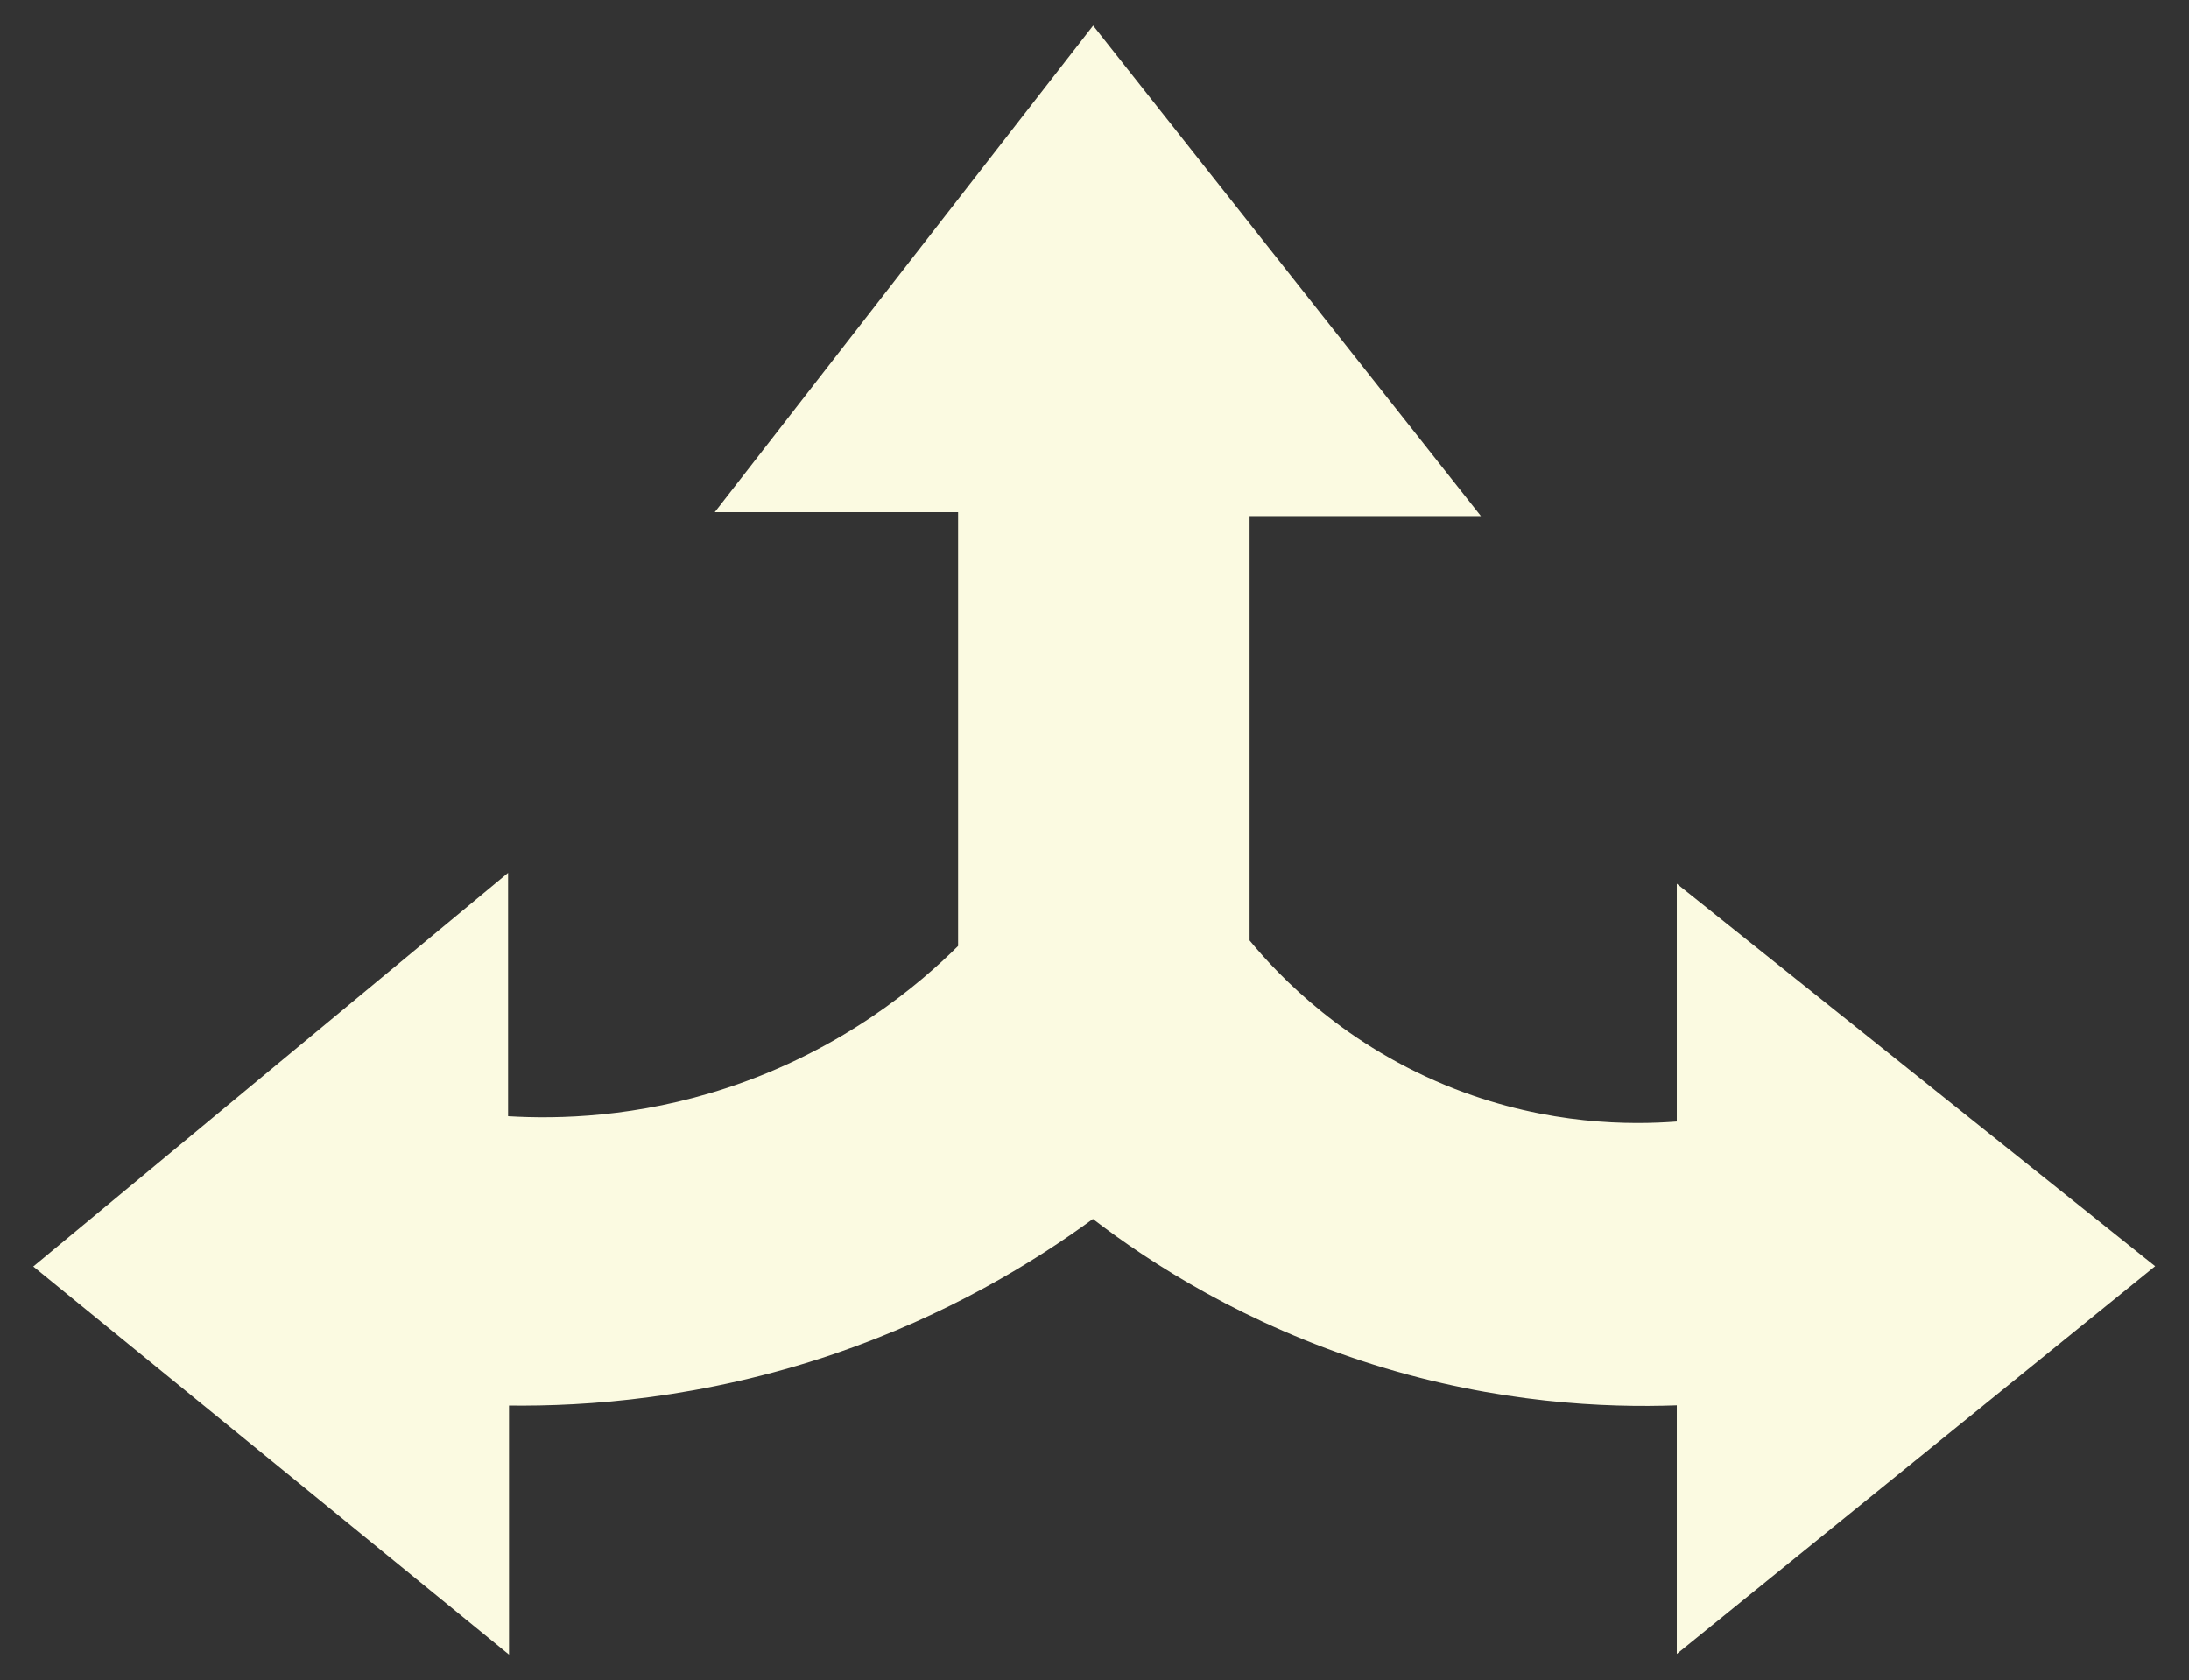
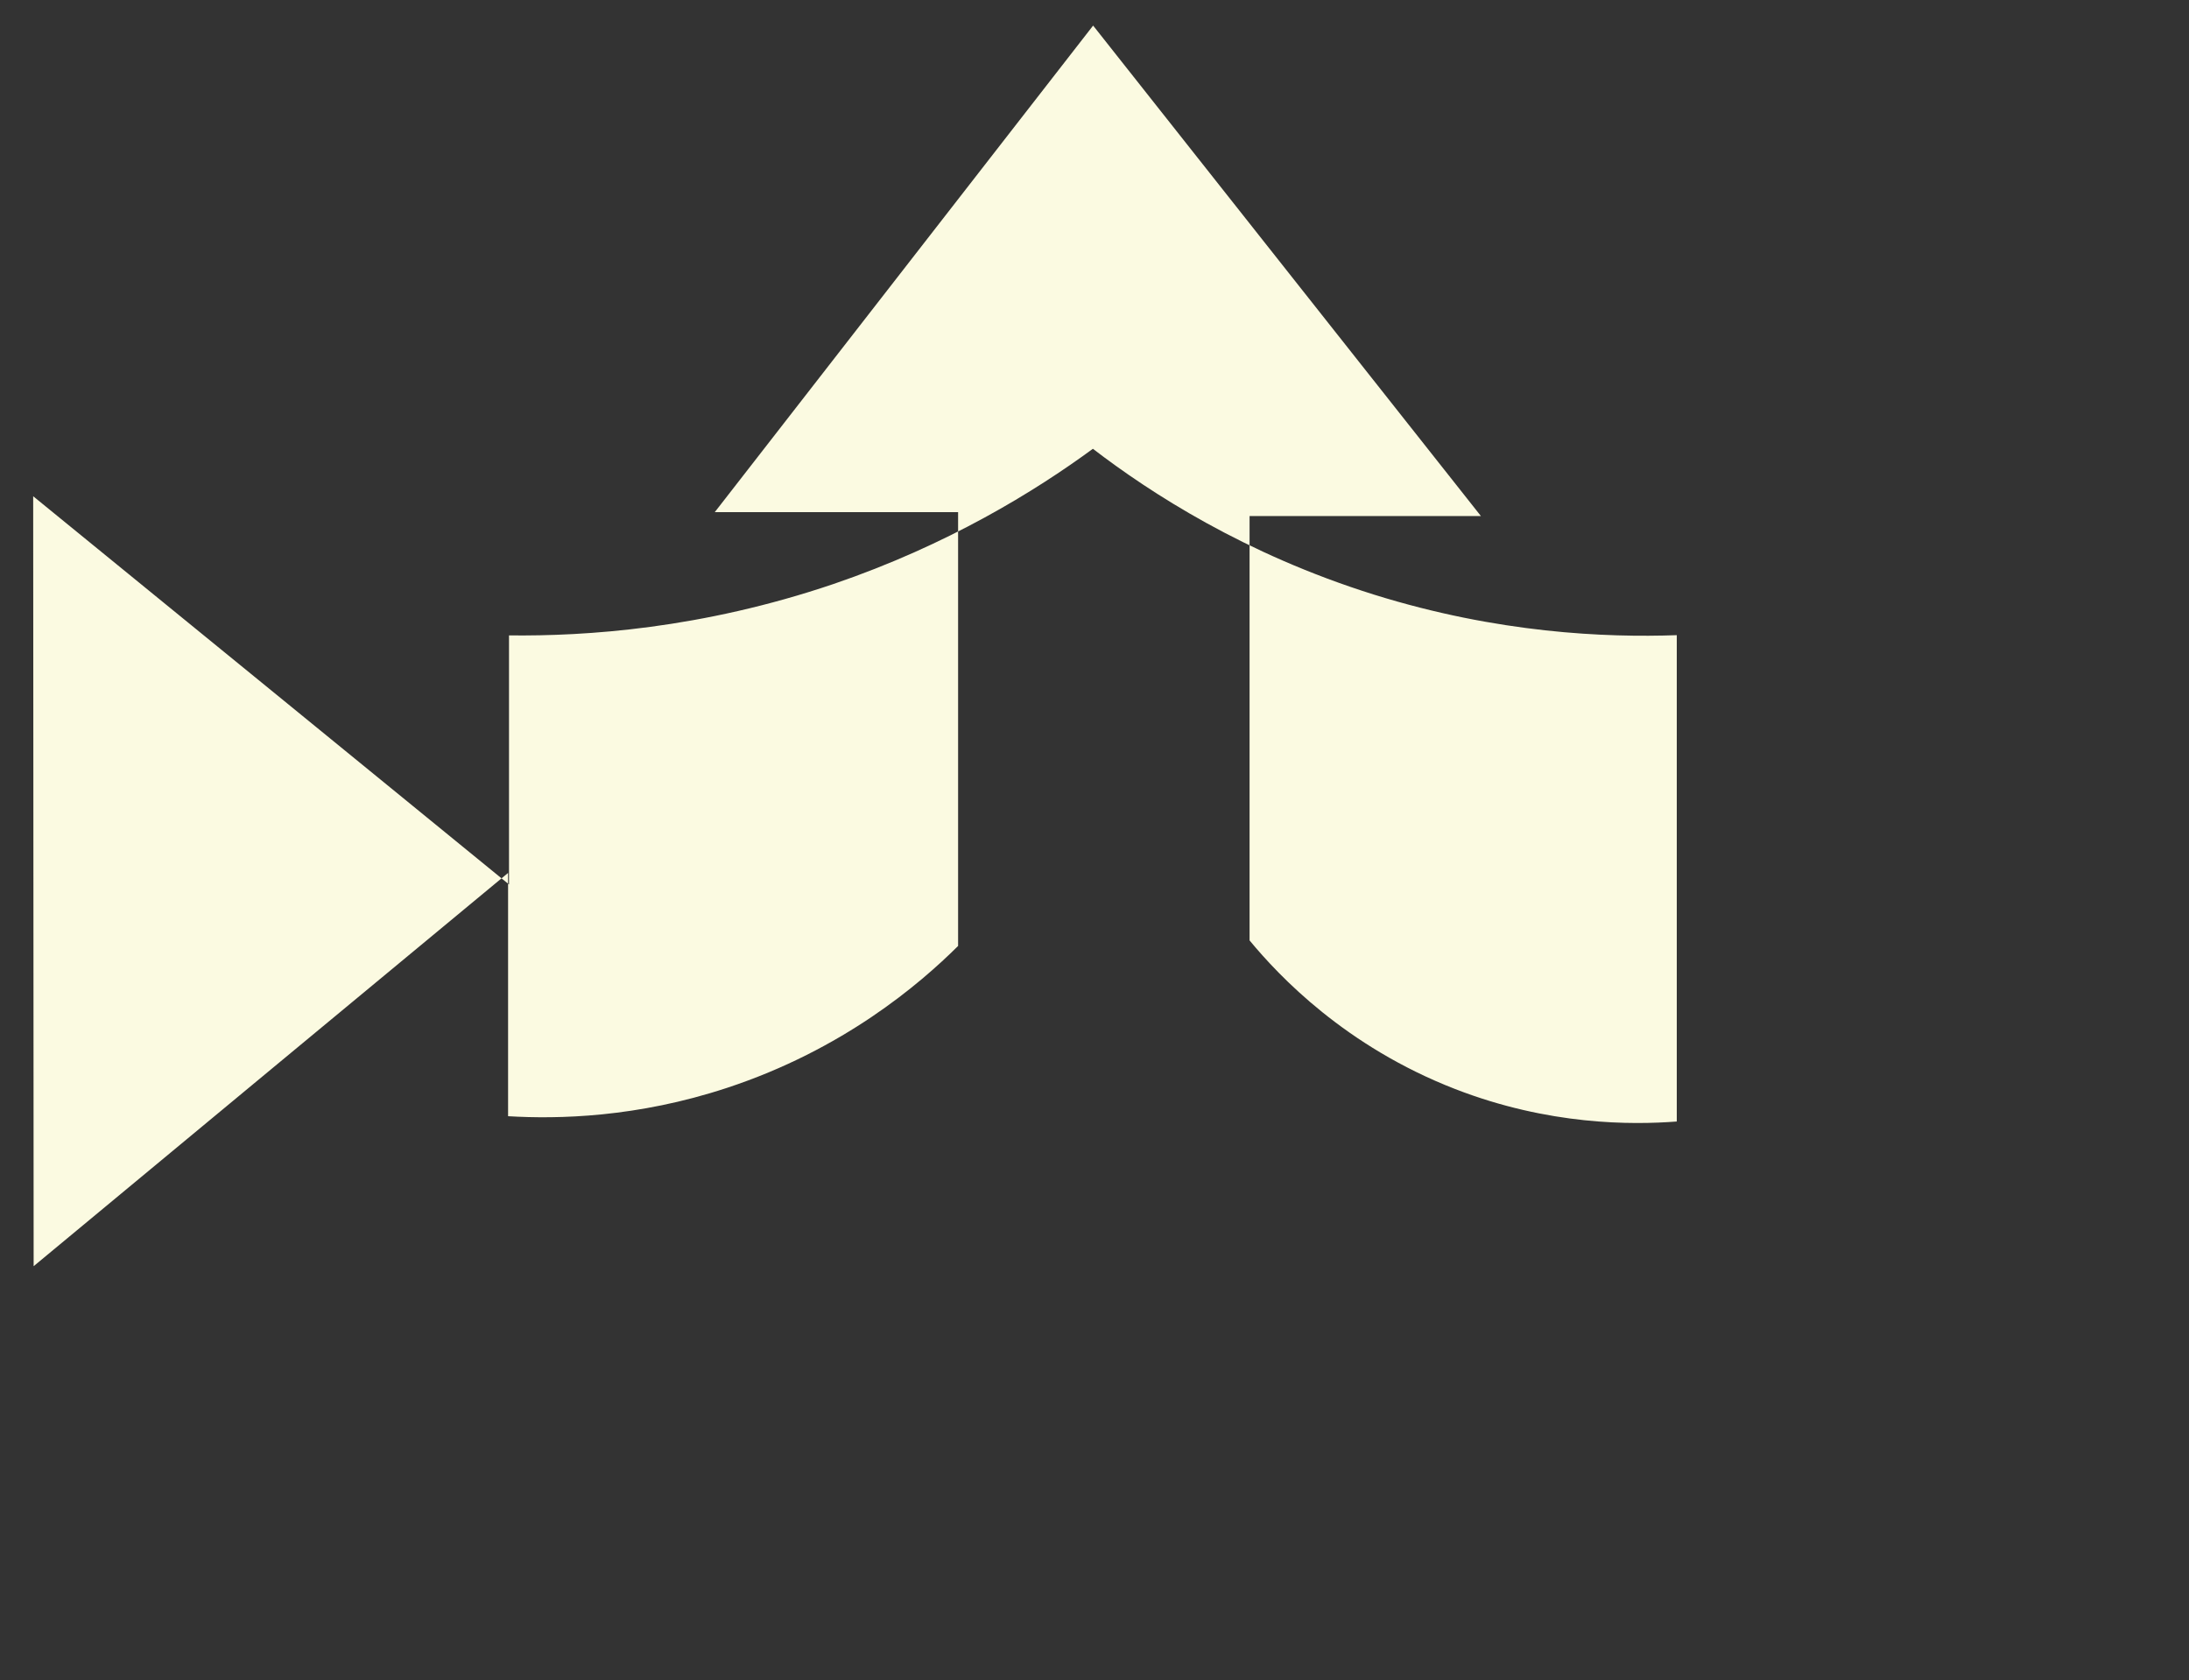
<svg xmlns="http://www.w3.org/2000/svg" id="Layer_1" baseProfile="tiny" version="1.2" viewBox="0 0 95 72.93">
  <rect x="0" y="0" width="95" height="72.93" fill="#333333" stroke="none" />
-   <path d="M1.46,54.96c6.86-5.69,13.72-11.38,20.59-17.07v10.56c2.17.13,5.59.06,9.5-1.23,5.04-1.66,8.36-4.5,10.03-6.16v-18.83h-10.56c5.47-7.04,10.95-14.08,16.42-21.12,5.61,7.1,11.22,14.19,16.83,21.29h-10.04v18.42c1.28,1.55,4.16,4.6,8.92,6.45,4.07,1.58,7.67,1.56,9.62,1.41v-10.32c6.92,5.53,13.84,11.07,20.76,16.6-6.92,5.61-13.84,11.22-20.76,16.83v-10.79c-3.07.11-7.76-.08-13.14-1.76-5.62-1.76-9.71-4.42-12.2-6.33-2.51,1.84-6.28,4.17-11.26,5.87-5.72,1.94-10.74,2.27-14.08,2.23v10.81c-6.88-5.62-13.76-11.23-20.65-16.85" fill="#fbfae1" />
+   <path d="M1.46,54.96c6.86-5.69,13.72-11.38,20.59-17.07v10.56c2.17.13,5.59.06,9.5-1.23,5.04-1.66,8.36-4.5,10.03-6.16v-18.83h-10.56c5.47-7.04,10.95-14.08,16.42-21.12,5.61,7.1,11.22,14.19,16.83,21.29h-10.04v18.42c1.28,1.55,4.16,4.6,8.92,6.45,4.07,1.58,7.67,1.56,9.62,1.41v-10.32v-10.79c-3.07.11-7.76-.08-13.14-1.76-5.62-1.76-9.71-4.42-12.2-6.33-2.51,1.84-6.28,4.17-11.26,5.87-5.72,1.94-10.74,2.27-14.08,2.23v10.81c-6.88-5.62-13.76-11.23-20.65-16.85" fill="#fbfae1" />
</svg>